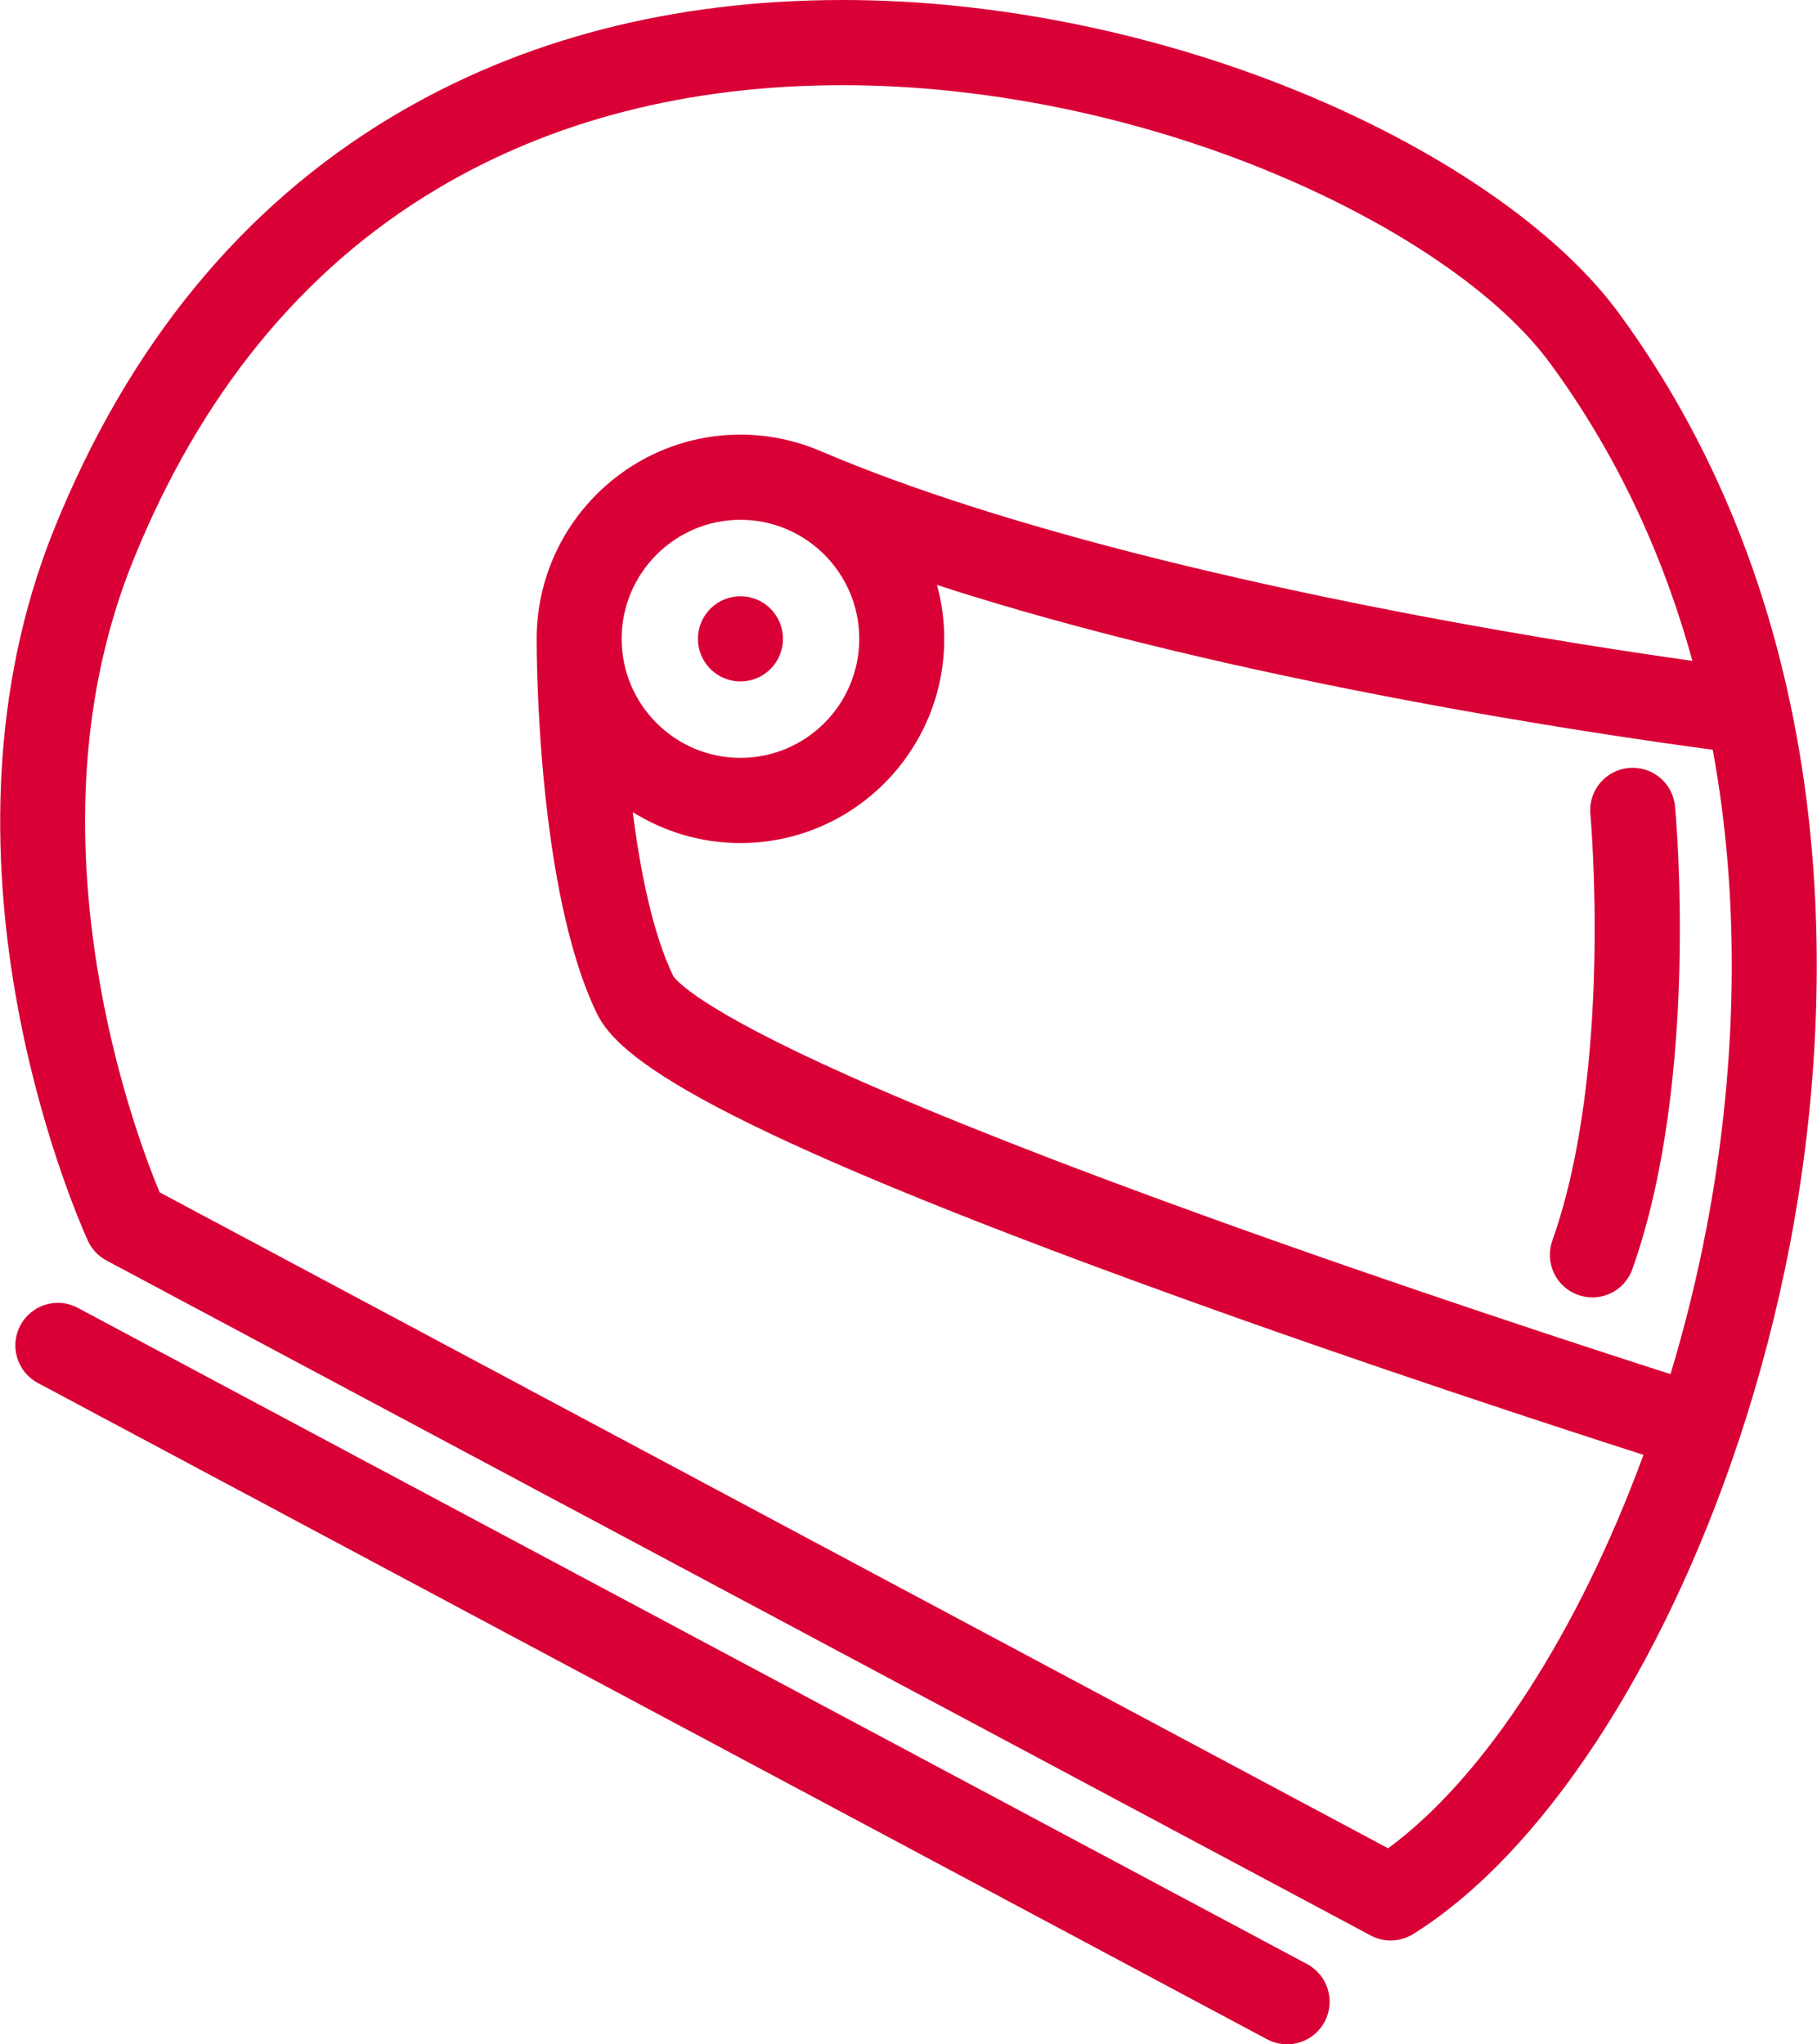
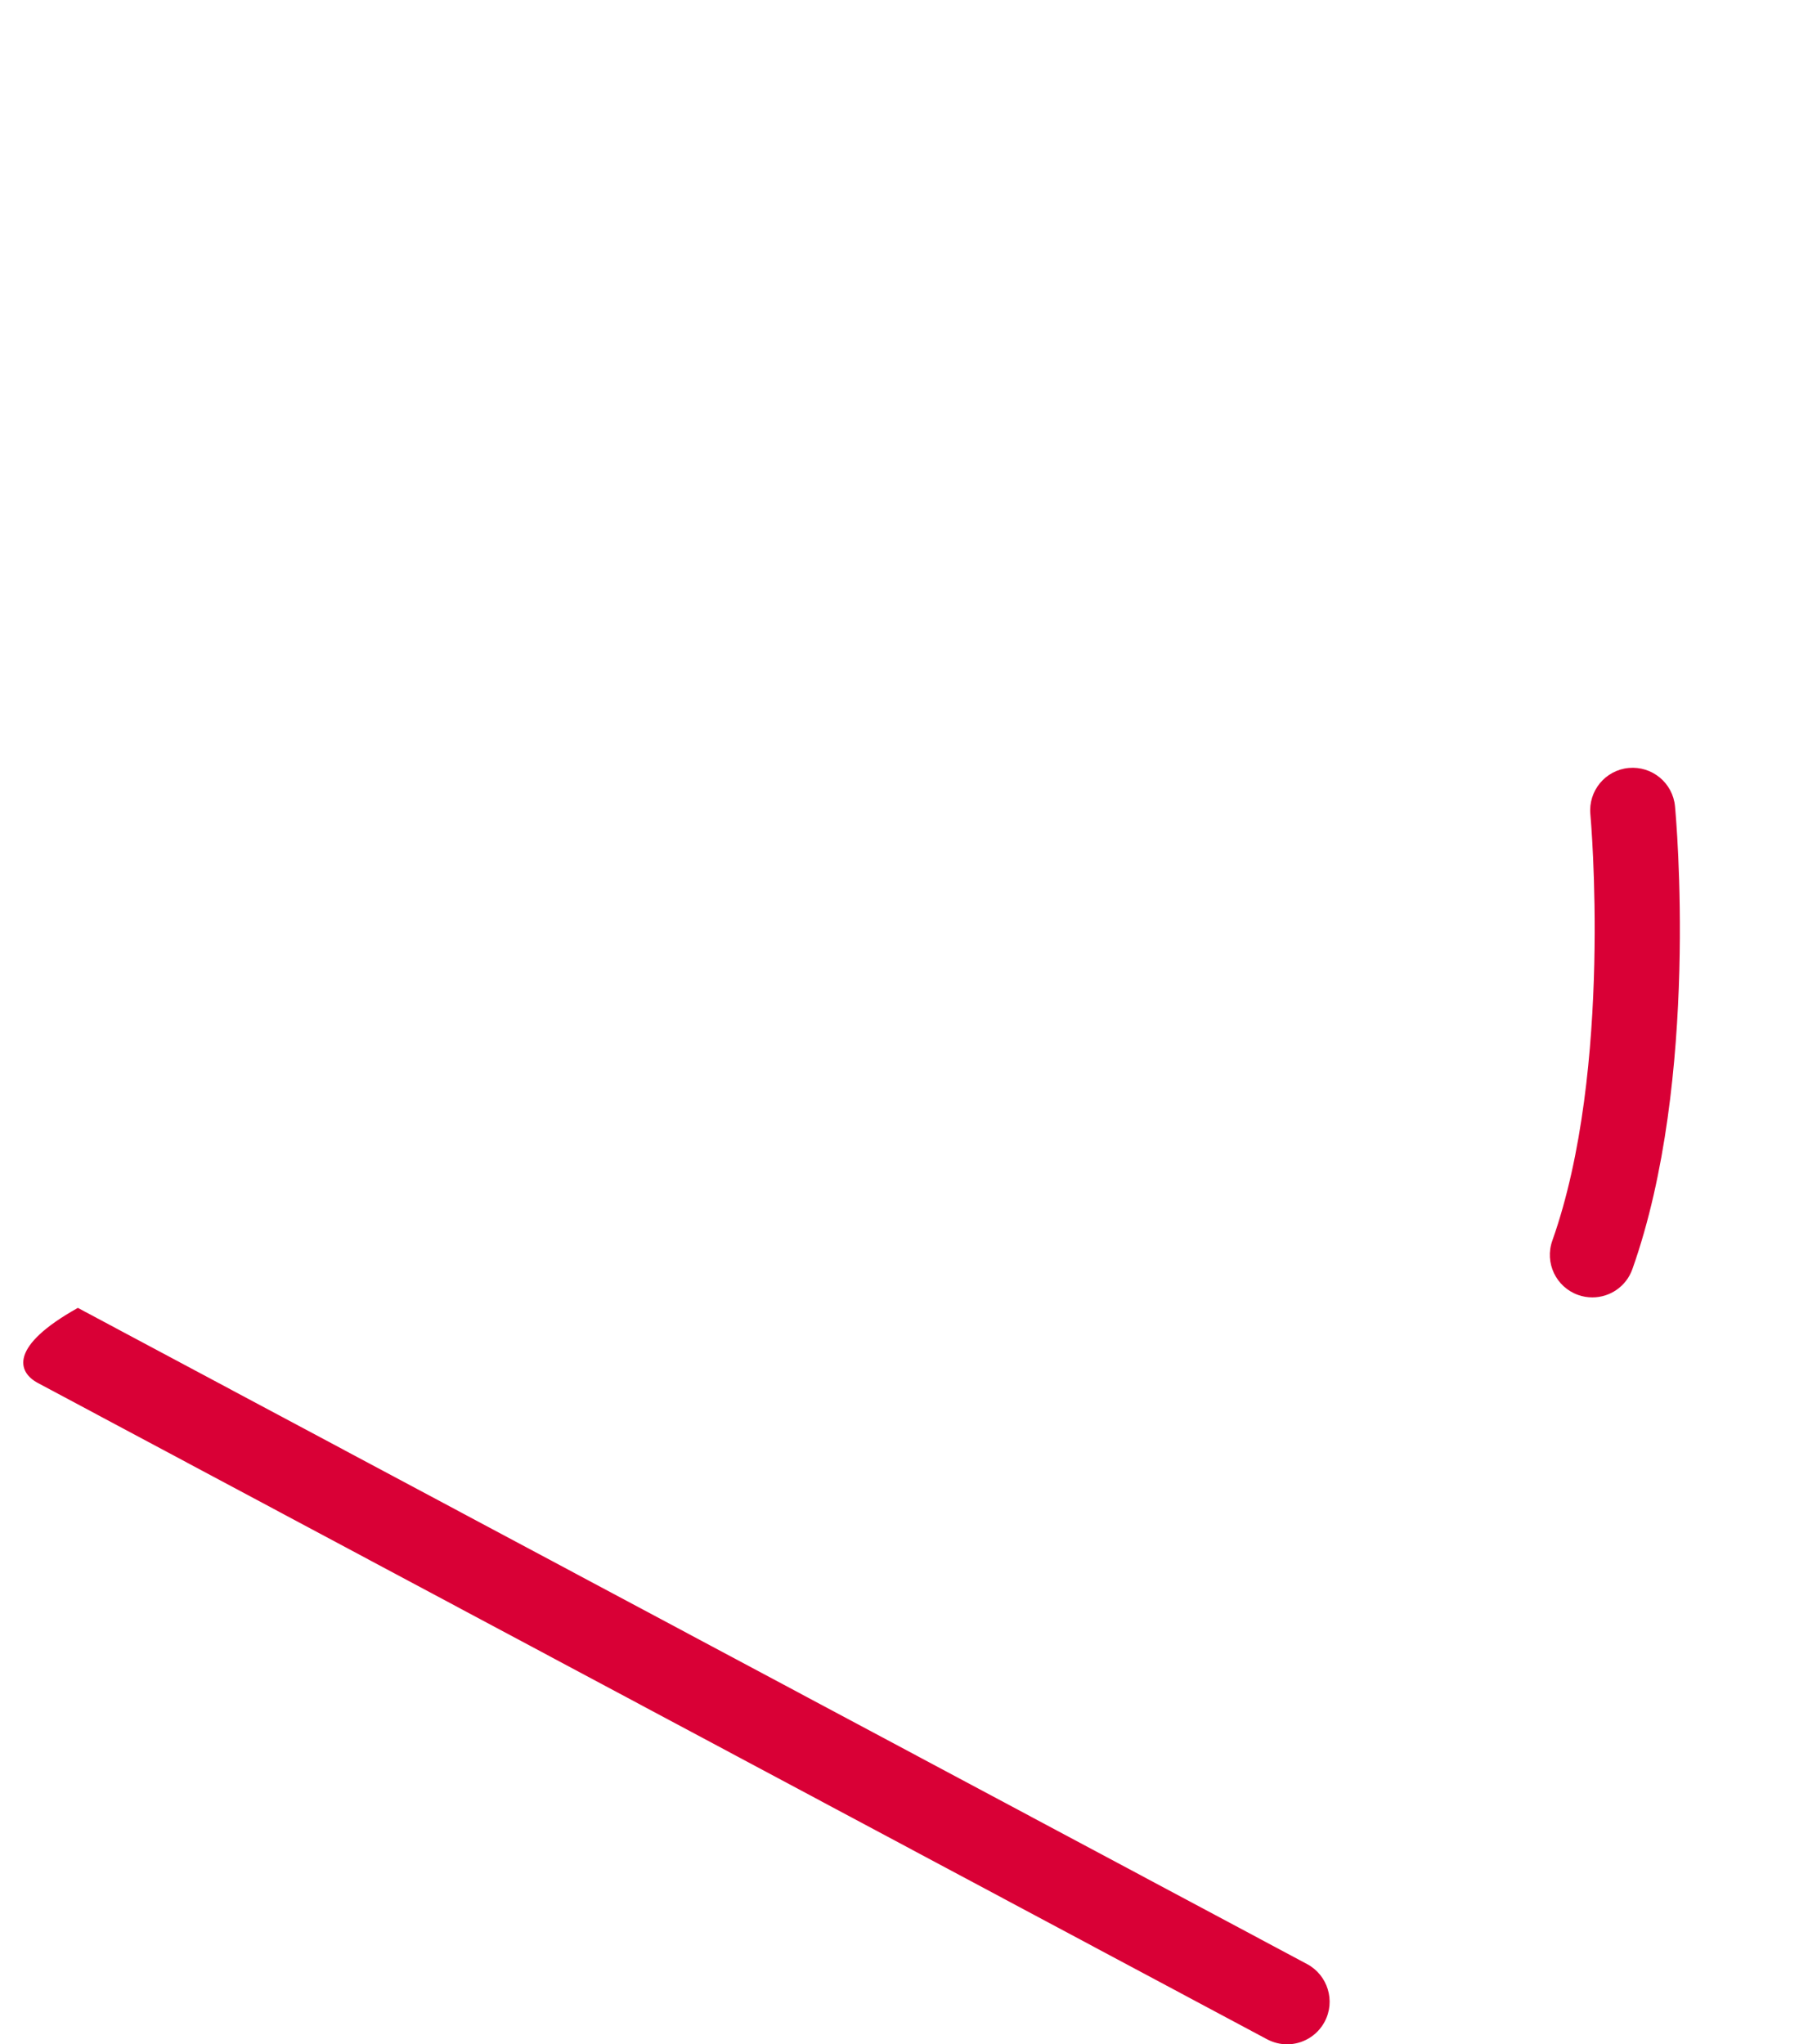
<svg xmlns="http://www.w3.org/2000/svg" width="40px" height="45px" viewBox="0 0 40 45" version="1.1">
  <title>helmet</title>
  <desc>Created with Sketch.</desc>
  <defs />
  <g id="Page-1" stroke="none" stroke-width="1" fill="none" fill-rule="evenodd">
    <g id="home-final-copy-2" transform="translate(-1101, -1960)" fill-rule="nonzero" fill="#D90036">
      <g id="Group-24" transform="translate(1068, 1960)">
        <g id="helmet" transform="translate(33, 0)">
          <g id="Layer_1">
-             <path d="M39.667,16.883 C39.077,13.09 37.719,9.727 35.632,6.885 C34.345,5.132 31.87,3.395 28.841,2.119 C25.599,0.752 21.948,0 18.557,0 C14.816,0 11.477,0.864 8.633,2.567 C5.326,4.546 2.823,7.601 1.192,11.645 C-1.701,18.821 1.551,26.457 1.931,27.304 C2.016,27.492 2.161,27.649 2.345,27.746 L30.176,42.604 C30.314,42.678 30.465,42.713 30.616,42.713 C30.788,42.713 30.96,42.665 31.112,42.571 C33.962,40.788 36.614,36.69 38.263,31.752 C38.269,31.737 38.276,31.722 38.28,31.705 C38.281,31.7 38.282,31.696 38.284,31.692 C38.743,30.305 39.124,28.855 39.408,27.37 C40.089,23.801 40.179,20.174 39.667,16.883 Z M30.558,40.684 L3.514,26.245 C3.207,25.507 2.516,23.666 2.135,21.267 C1.609,17.956 1.876,14.955 2.927,12.348 C4.402,8.691 6.644,5.941 9.592,4.176 C12.142,2.649 15.158,1.875 18.557,1.875 C21.704,1.875 25.099,2.576 28.116,3.847 C30.842,4.997 33.032,6.508 34.124,7.996 C35.539,9.922 36.589,12.118 37.257,14.547 C35.92,14.359 33.706,14.022 31.158,13.537 C25.699,12.499 21.194,11.261 18.127,9.955 C18.115,9.95 18.102,9.946 18.09,9.941 C17.542,9.701 16.936,9.567 16.3,9.567 C13.83,9.567 11.82,11.578 11.814,14.052 L11.814,14.059 L11.814,14.061 L11.814,14.062 C11.813,14.324 11.815,19.583 13.142,22.312 C13.612,23.276 15.487,24.768 25.838,28.51 C30.122,30.06 34.361,31.44 36.18,32.024 C34.763,35.882 32.71,39.105 30.558,40.684 Z M18.916,14.062 C18.916,15.507 17.743,16.682 16.3,16.682 C14.858,16.682 13.685,15.507 13.685,14.062 C13.685,12.617 14.858,11.442 16.3,11.442 C17.743,11.442 18.916,12.617 18.916,14.062 Z M37.57,27.017 C37.36,28.115 37.092,29.197 36.775,30.247 C35.004,29.679 30.847,28.325 26.618,26.799 C23.363,25.625 20.706,24.581 18.723,23.697 C15.357,22.197 14.872,21.564 14.821,21.484 C14.368,20.545 14.095,19.18 13.93,17.876 C14.618,18.307 15.431,18.557 16.3,18.557 C18.774,18.557 20.787,16.541 20.787,14.062 C20.787,13.652 20.731,13.255 20.627,12.876 C27.177,15.004 35.313,16.185 37.704,16.503 C37.745,16.725 37.784,16.947 37.818,17.172 C38.298,20.253 38.211,23.658 37.57,27.017 Z" id="Shape" />
-             <path d="M16.962,13.399 C16.597,13.033 16.004,13.033 15.639,13.399 C15.273,13.765 15.273,14.359 15.639,14.725 C16.004,15.091 16.597,15.091 16.962,14.725 C17.328,14.359 17.328,13.765 16.962,13.399 Z" id="Shape" />
            <path d="M36.874,17.749 C36.826,17.233 36.369,16.857 35.855,16.904 C35.34,16.952 34.963,17.409 35.011,17.924 C35.016,17.98 35.514,23.524 34.174,27.307 C33.999,27.795 34.254,28.331 34.741,28.504 C34.845,28.541 34.951,28.558 35.055,28.558 C35.44,28.558 35.8,28.319 35.936,27.935 C37.418,23.757 36.897,17.992 36.874,17.749 Z" id="Shape" />
-             <path d="M28.775,43.233 L1.714,28.789 C1.258,28.544 0.692,28.717 0.448,29.175 C0.205,29.632 0.378,30.199 0.834,30.442 L27.895,44.889 C28.036,44.963 28.187,44.999 28.335,44.999 C28.669,44.999 28.993,44.817 29.161,44.502 C29.404,44.046 29.231,43.477 28.775,43.233 Z" id="Shape" />
+             <path d="M28.775,43.233 L1.714,28.789 C0.205,29.632 0.378,30.199 0.834,30.442 L27.895,44.889 C28.036,44.963 28.187,44.999 28.335,44.999 C28.669,44.999 28.993,44.817 29.161,44.502 C29.404,44.046 29.231,43.477 28.775,43.233 Z" id="Shape" />
          </g>
        </g>
      </g>
    </g>
  </g>
</svg>